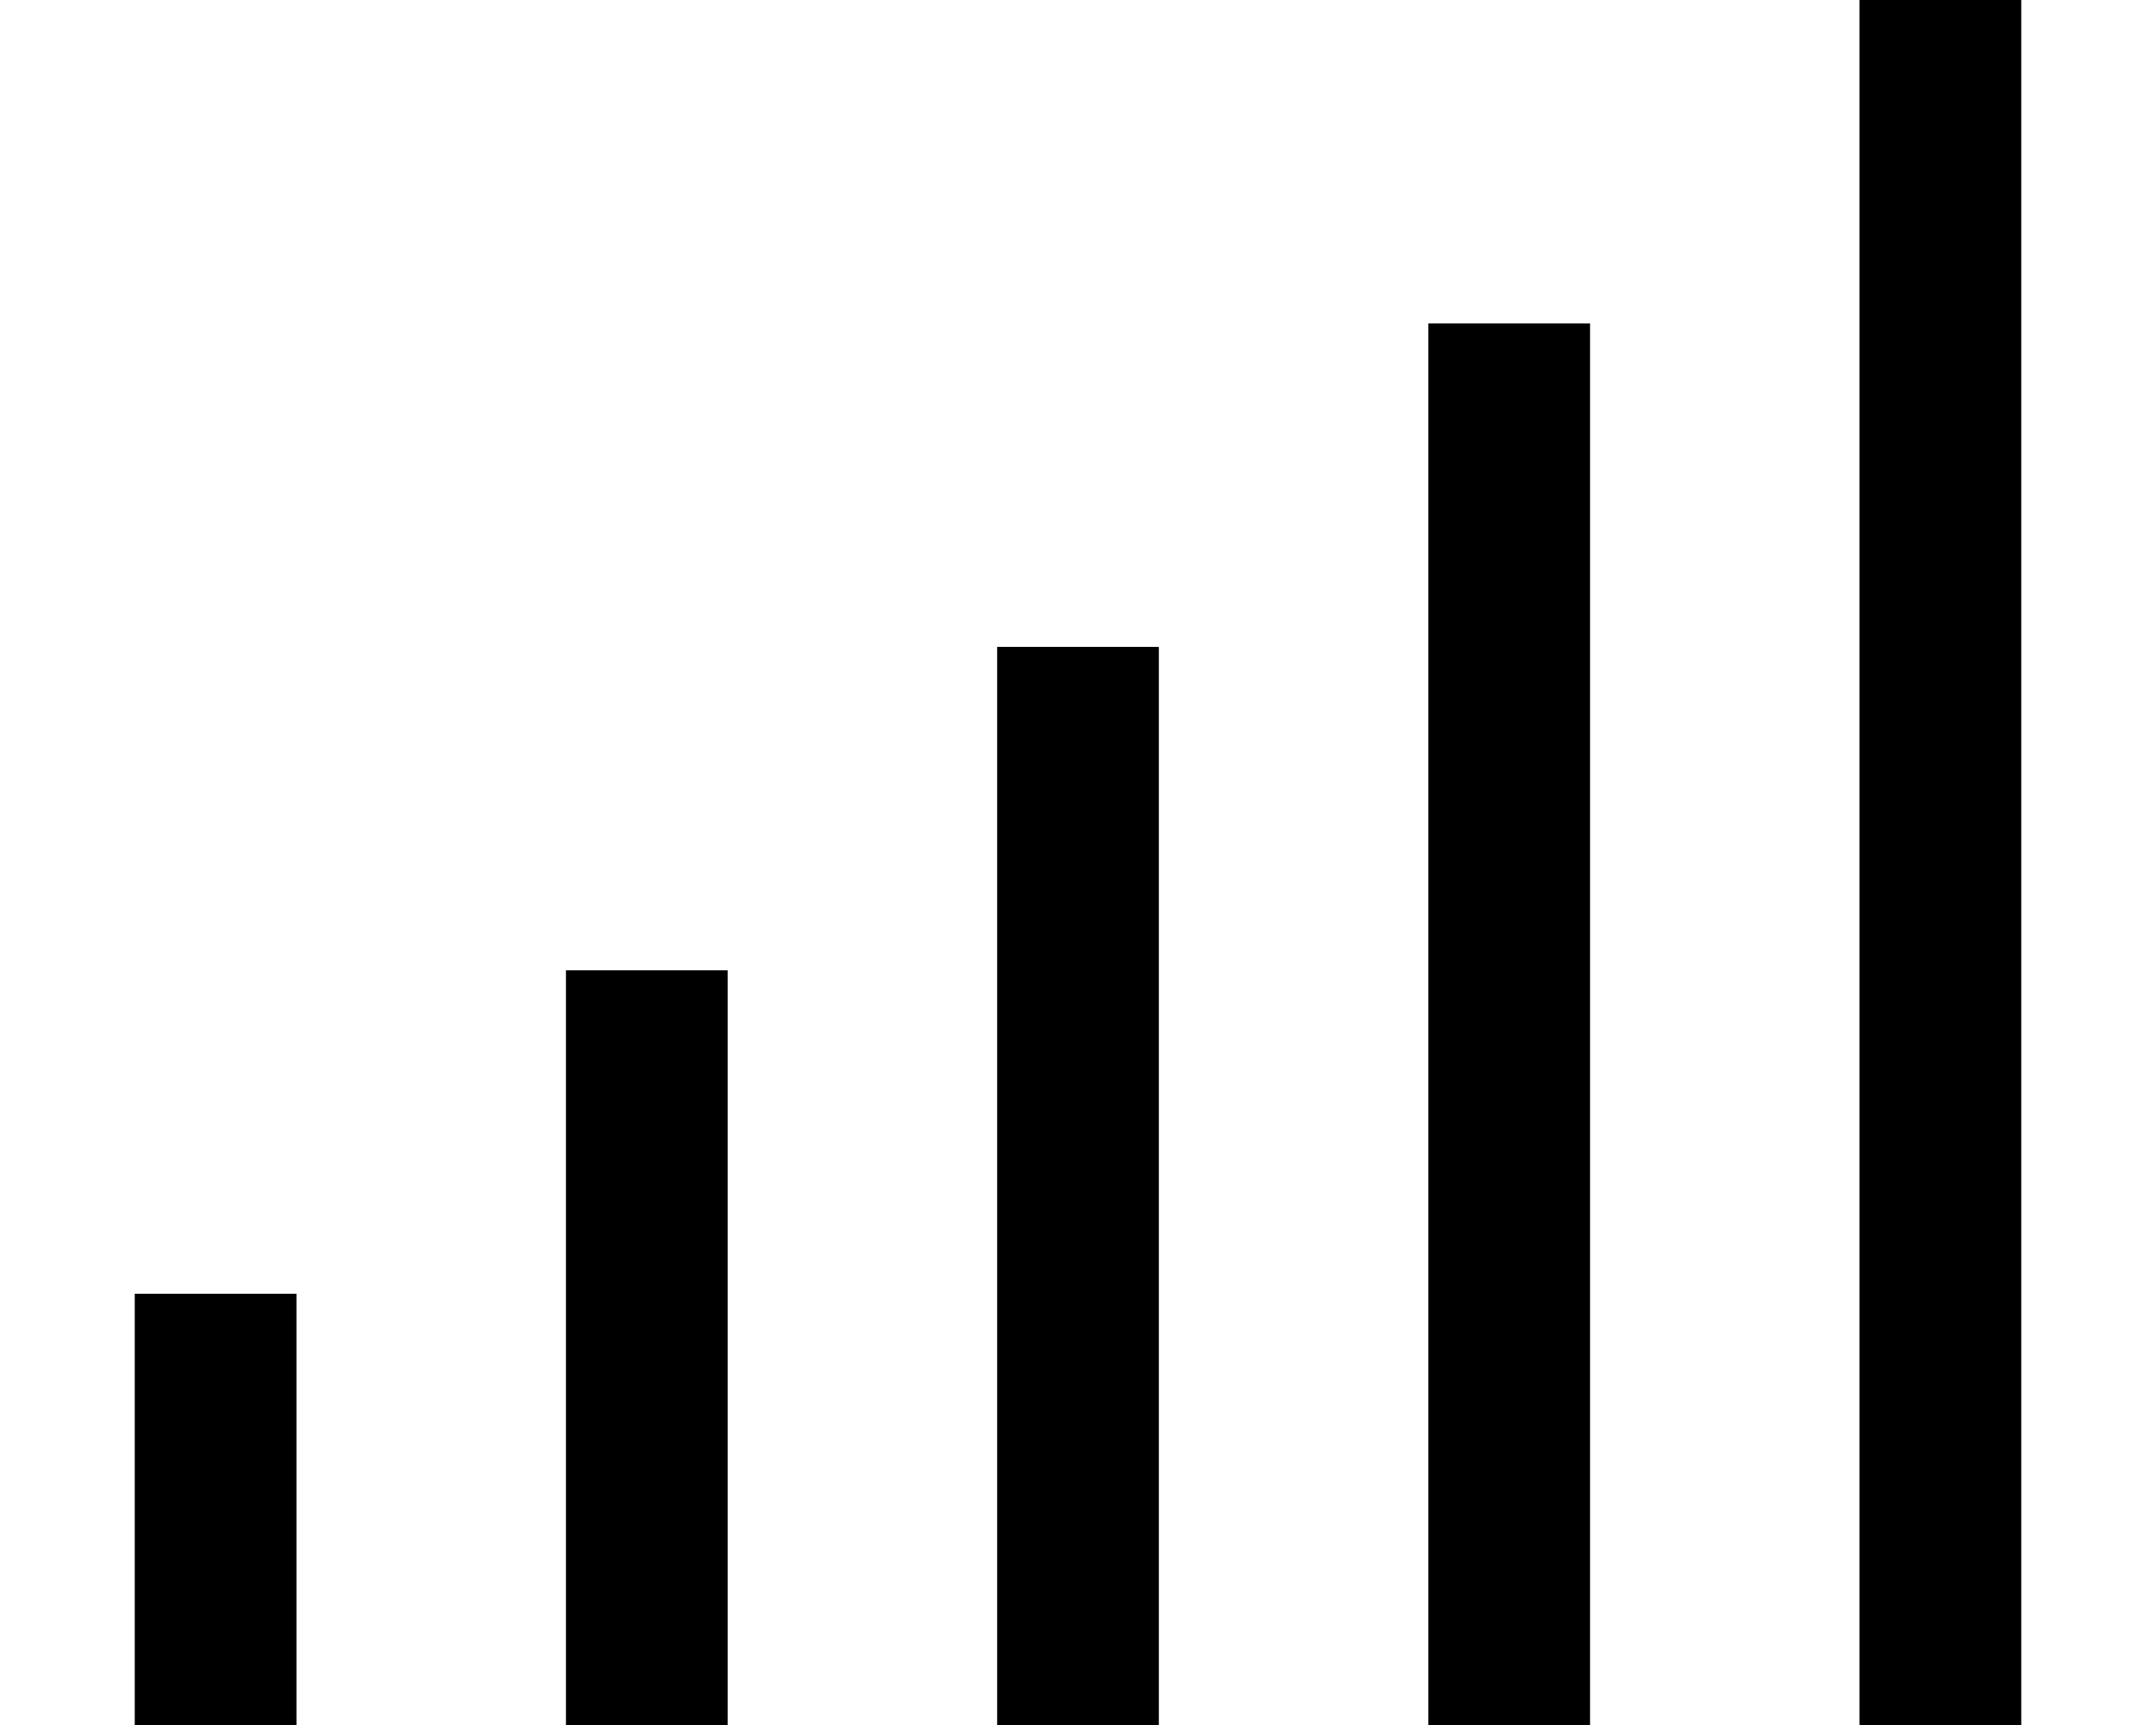
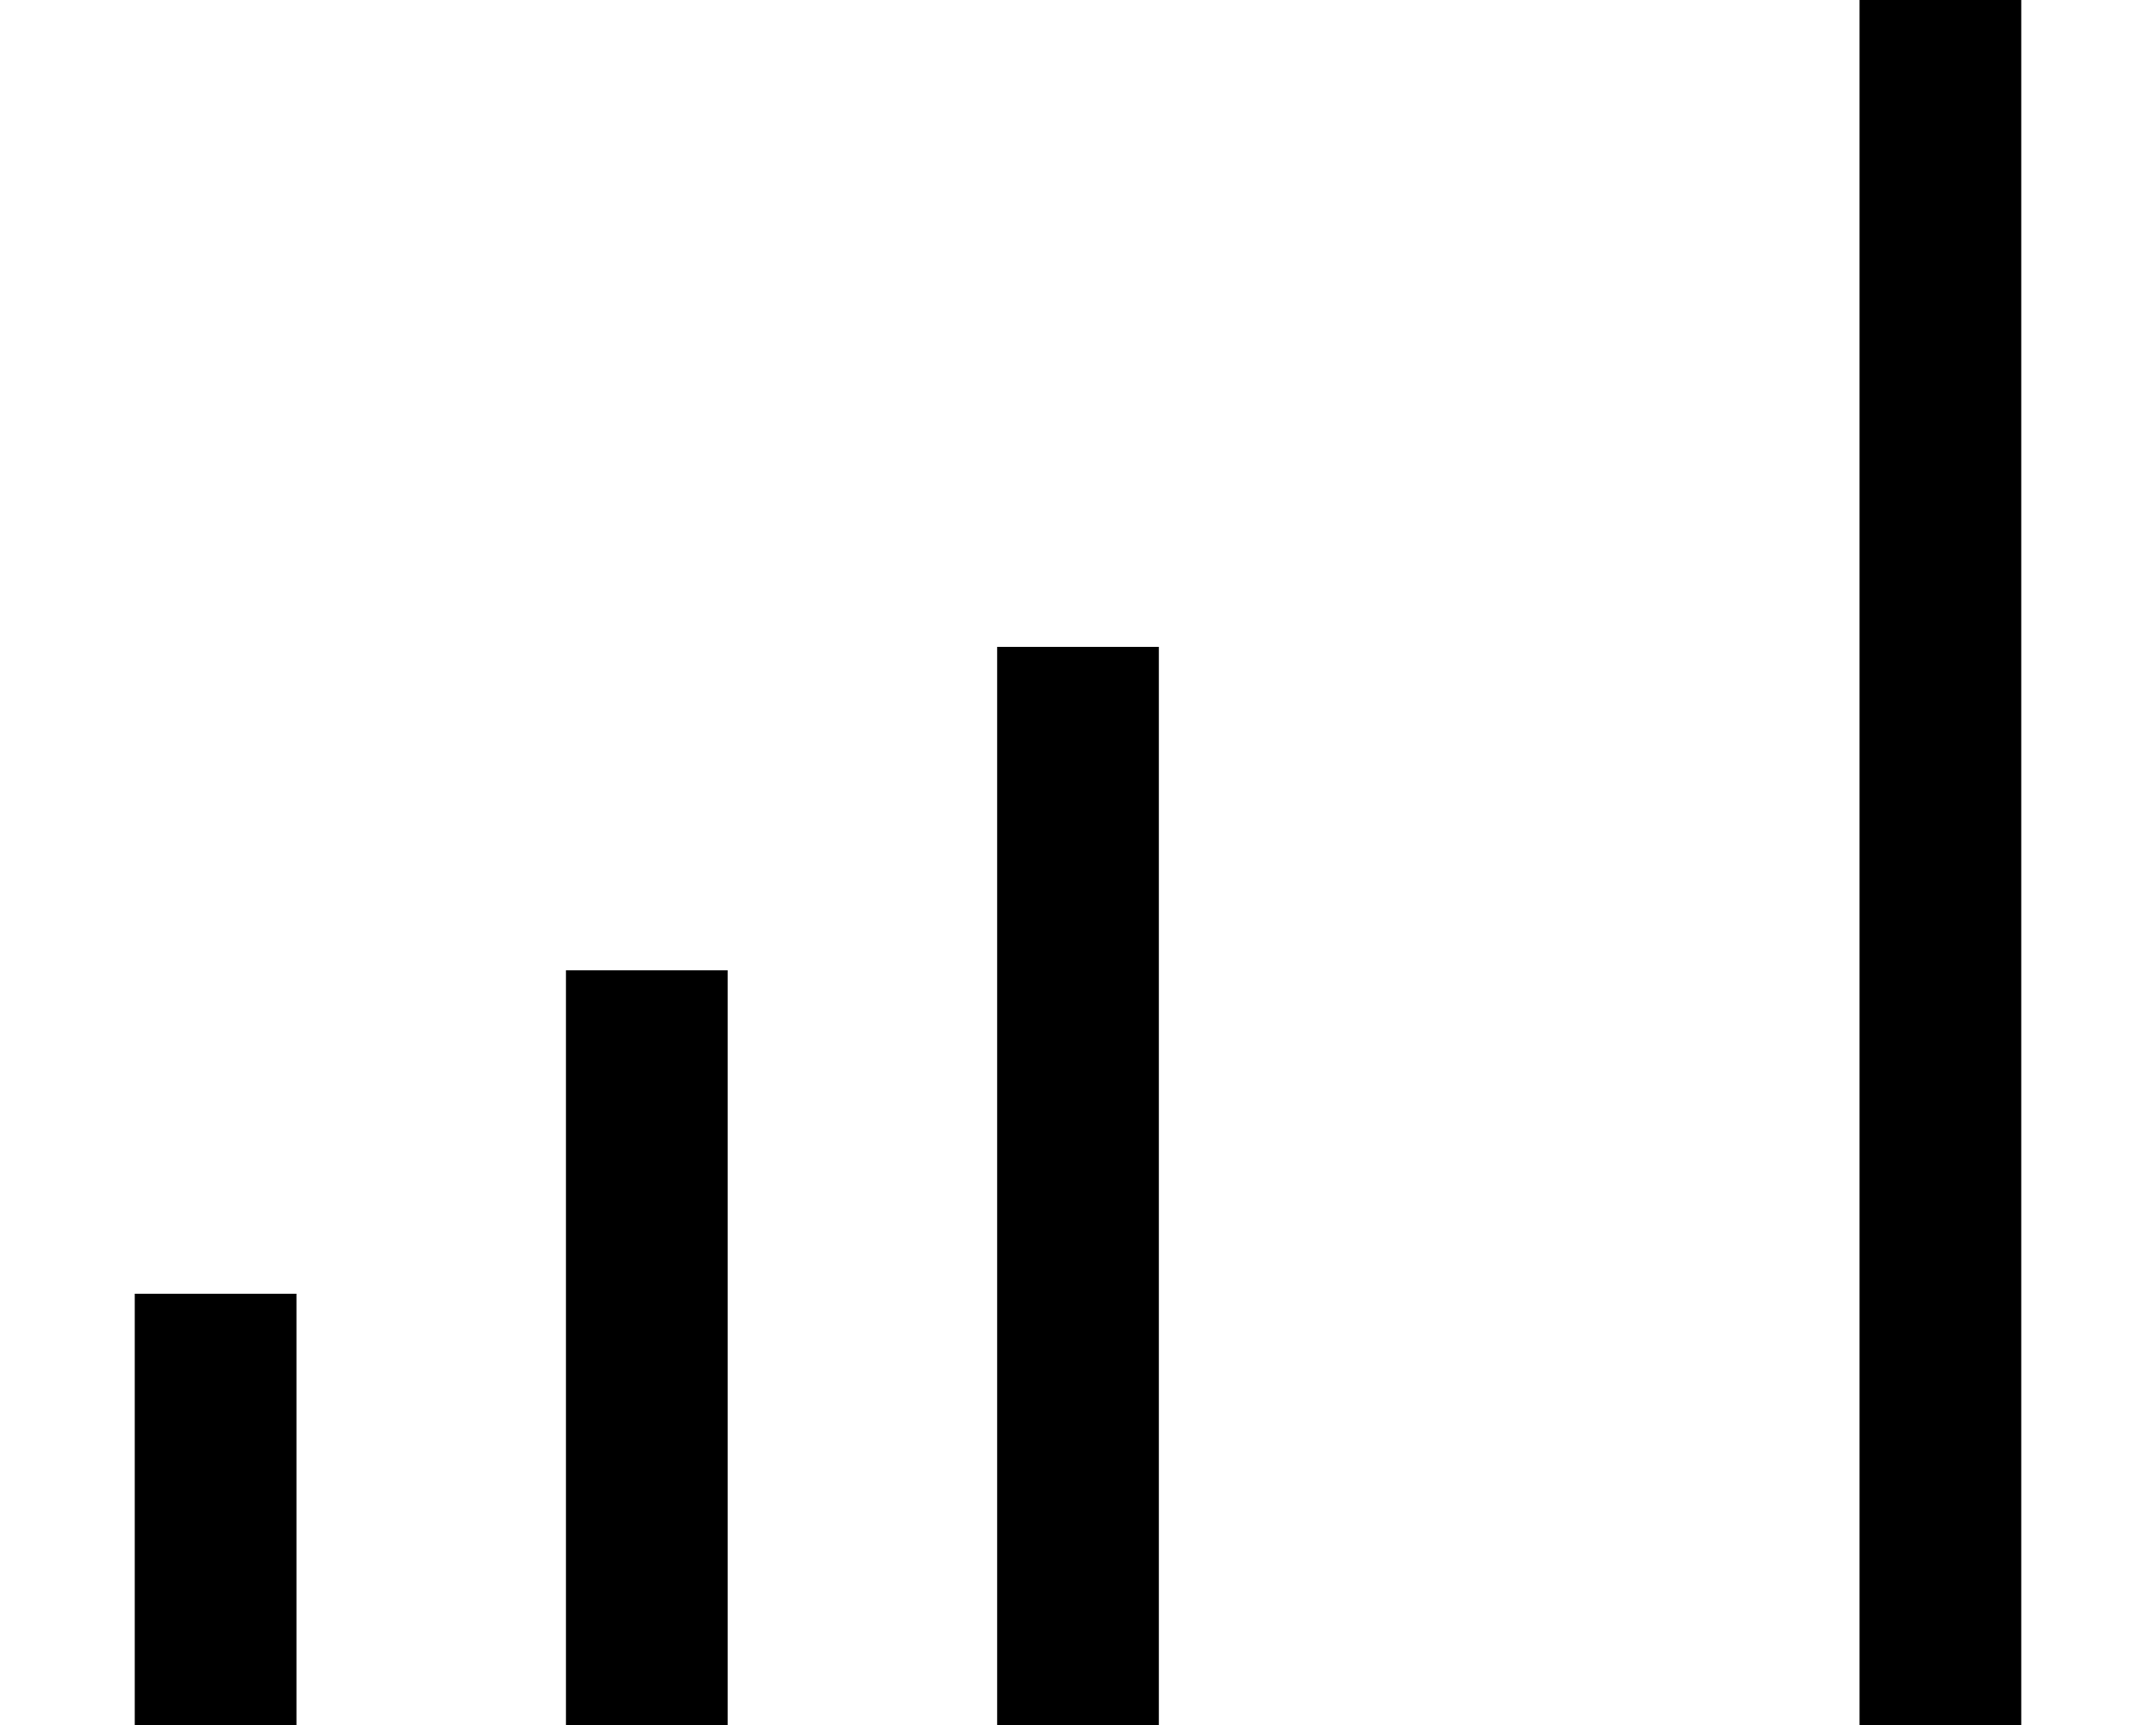
<svg xmlns="http://www.w3.org/2000/svg" viewBox="0 0 640 512">
-   <path d="M600 0l0 24 0 464 0 24-48 0 0-24 0-464 0-24 48 0zM472 96l0 24 0 368 0 24-48 0 0-24 0-368 0-24 48 0zM344 192l0 24 0 272 0 24-48 0 0-24 0-272 0-24 48 0zM216 288l0 24 0 176 0 24-48 0 0-24 0-176 0-24 48 0zM88 384l0 24 0 80 0 24-48 0 0-24 0-80 0-24 48 0z" />
+   <path d="M600 0l0 24 0 464 0 24-48 0 0-24 0-464 0-24 48 0zl0 24 0 368 0 24-48 0 0-24 0-368 0-24 48 0zM344 192l0 24 0 272 0 24-48 0 0-24 0-272 0-24 48 0zM216 288l0 24 0 176 0 24-48 0 0-24 0-176 0-24 48 0zM88 384l0 24 0 80 0 24-48 0 0-24 0-80 0-24 48 0z" />
</svg>